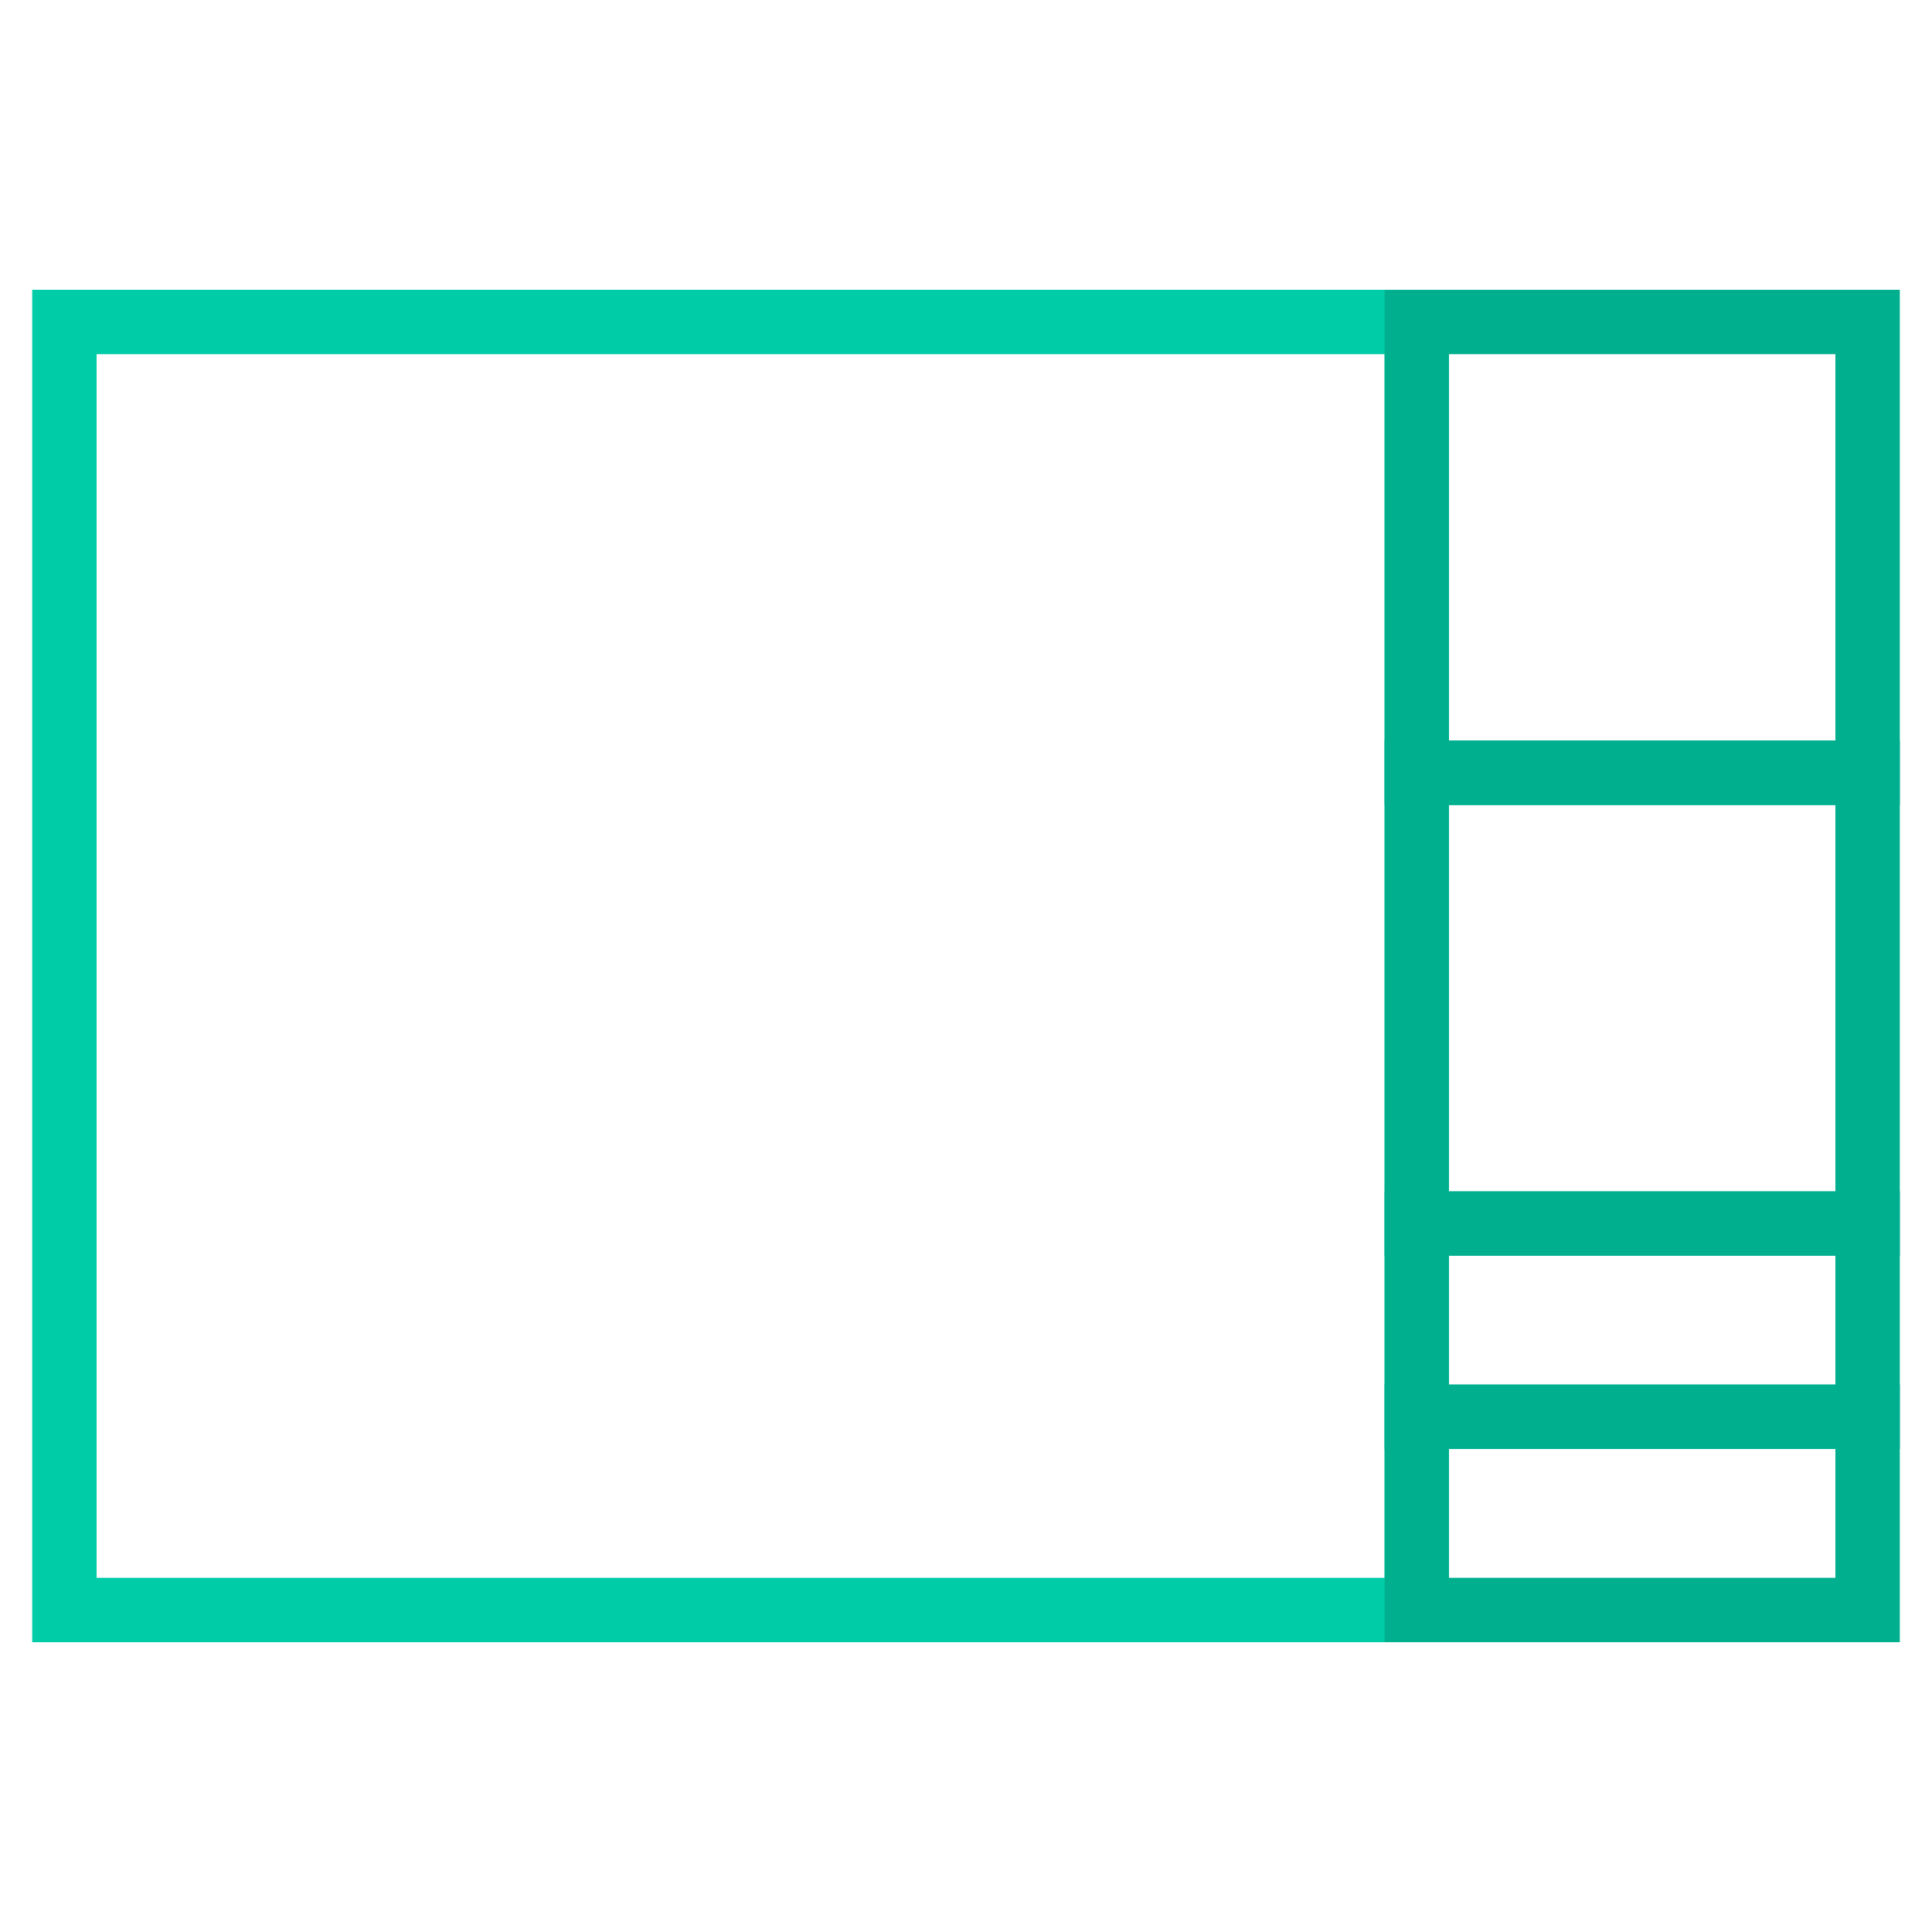
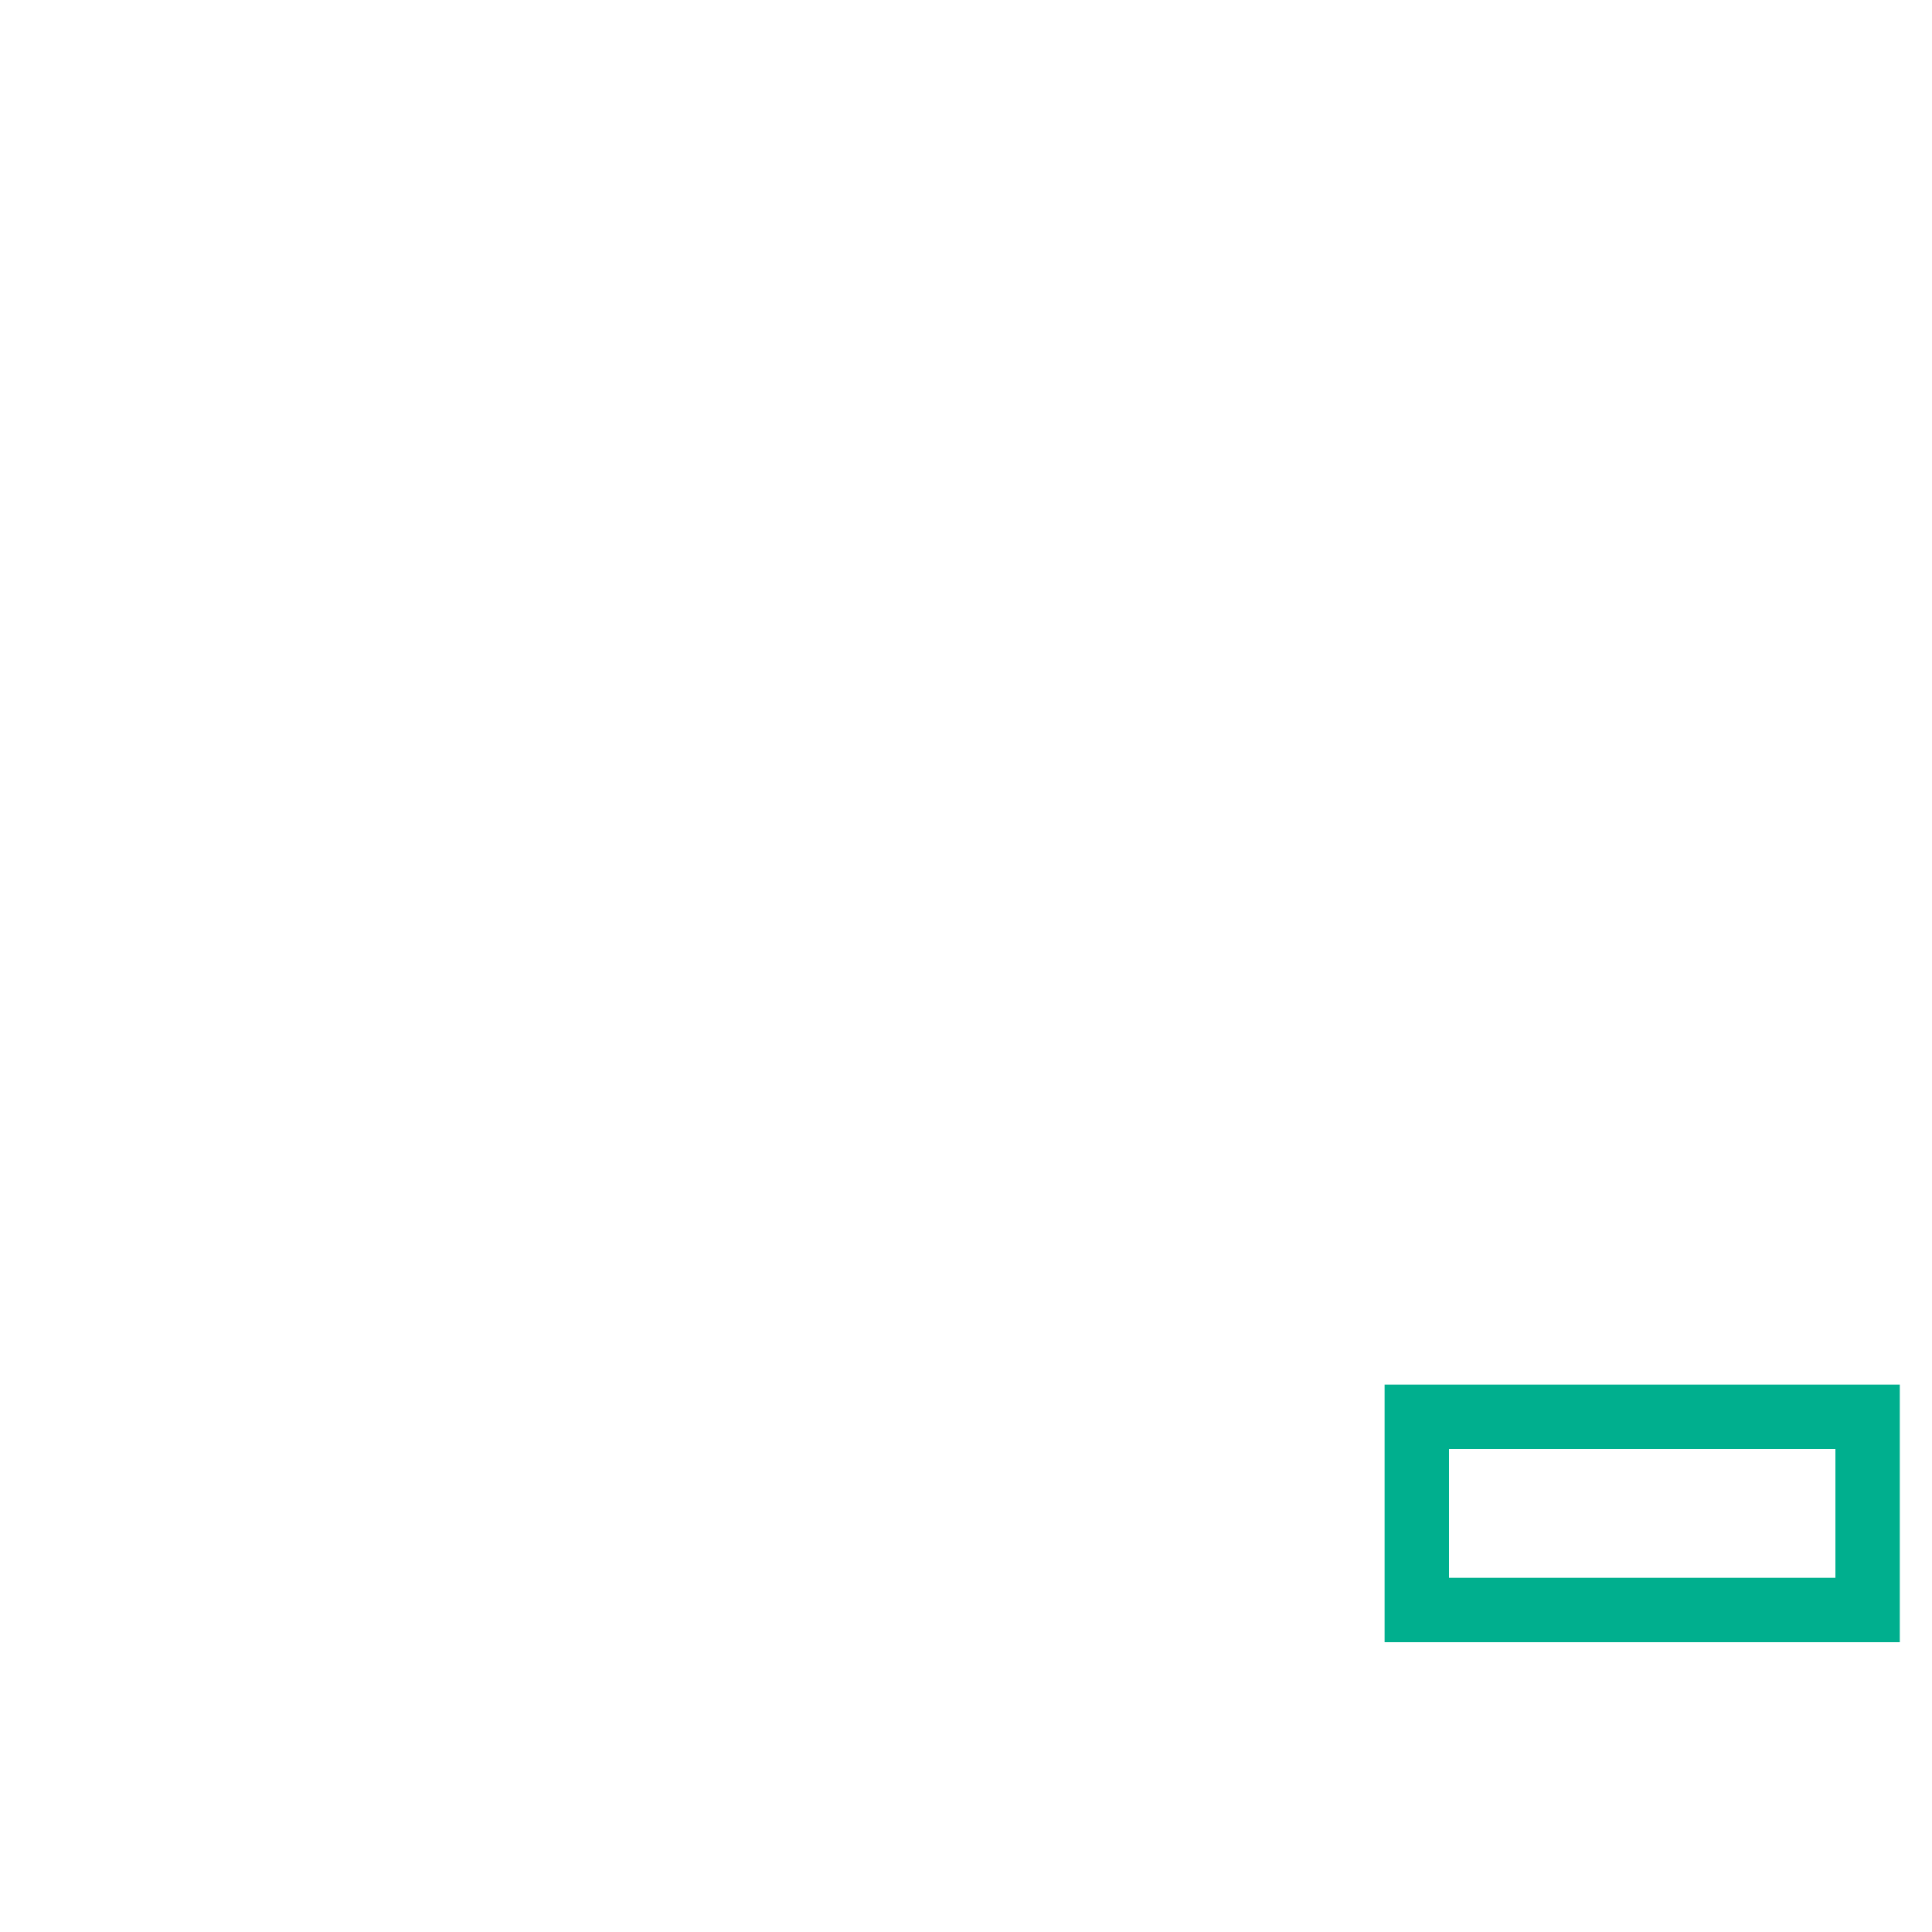
<svg xmlns="http://www.w3.org/2000/svg" width="60" height="60" stroke="#000" stroke-linecap="round" stroke-linejoin="miter" fill="none" fill-rule="evenodd" stroke-width="2">
-   <path stroke="#00cca7" d="M2 10h42v40H2z" />
  <g stroke="#00af8e">
    <path d="M44 44h14v6H44z" />
-     <path d="M44 38h14v6H44z" />
-     <path d="M44 24h14v14H44z" />
-     <path d="M44 10h14v14H44z" />
  </g>
</svg>